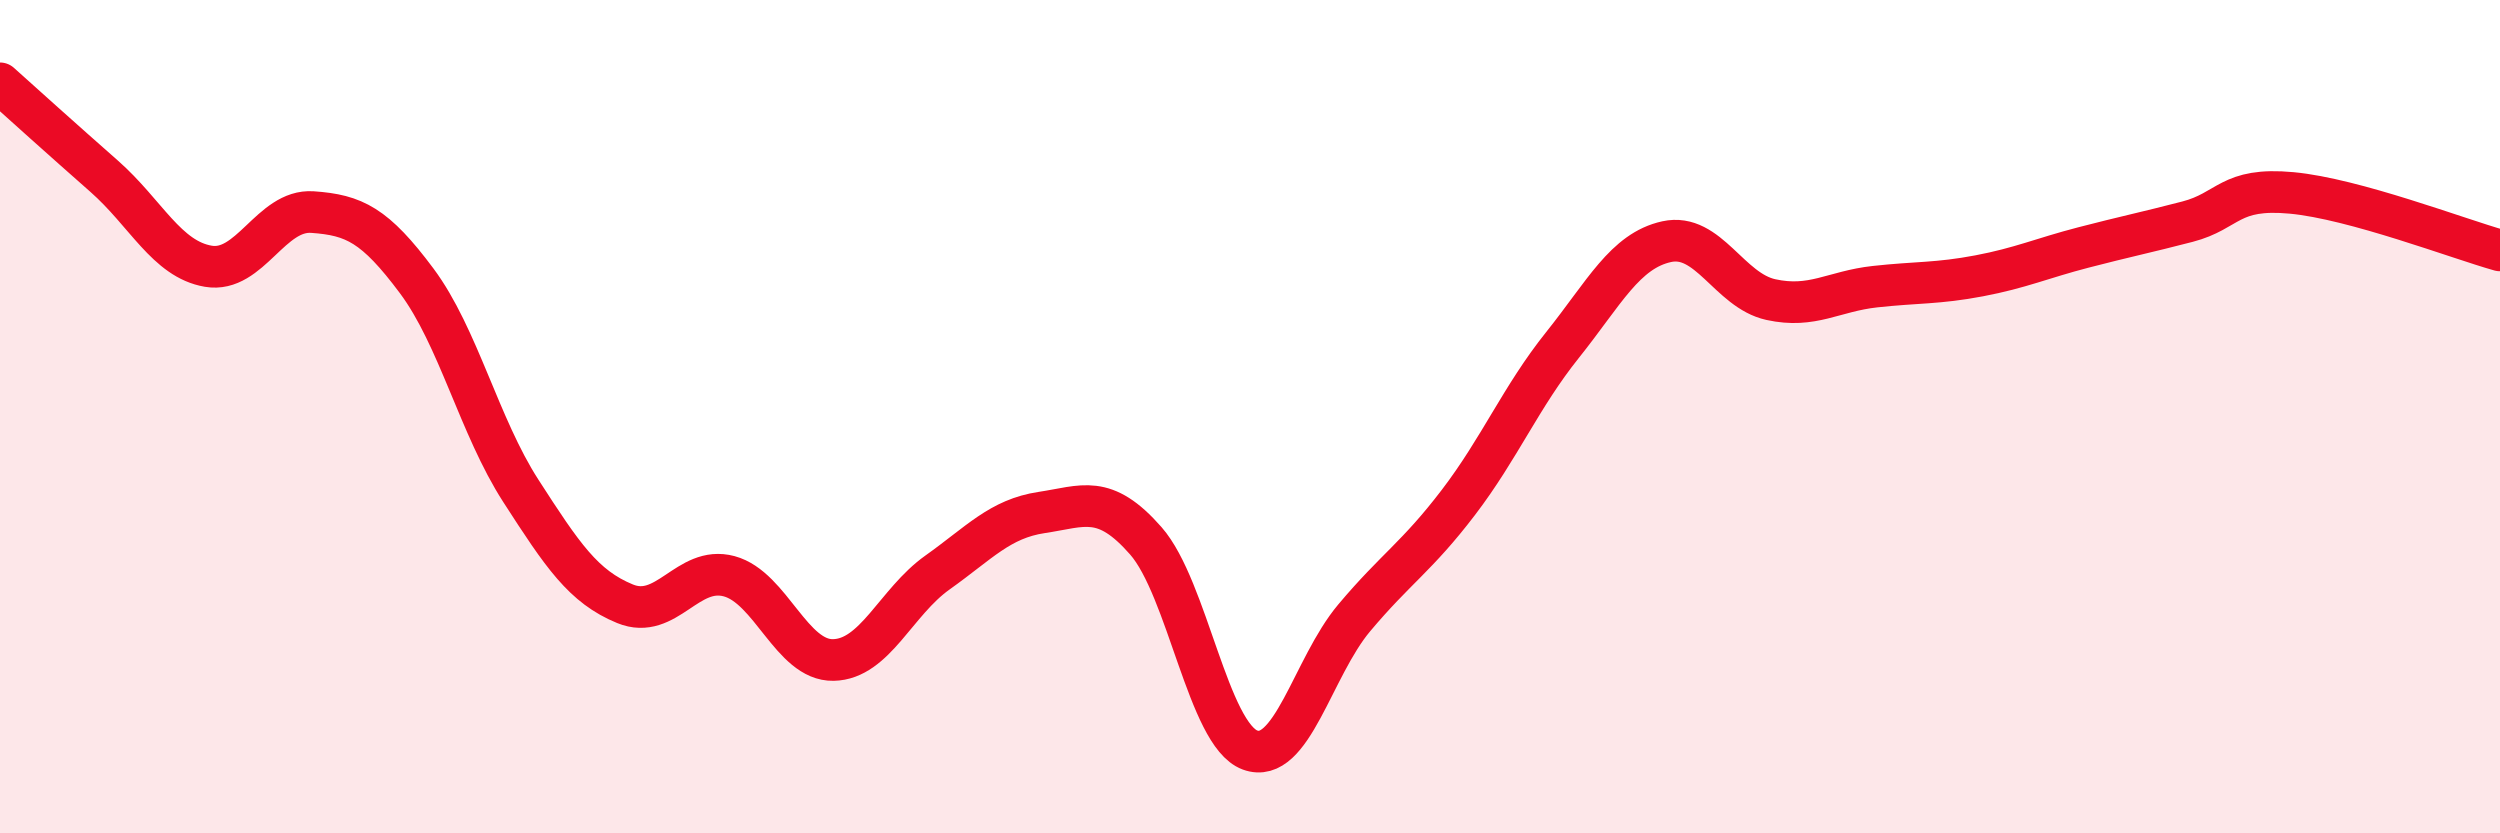
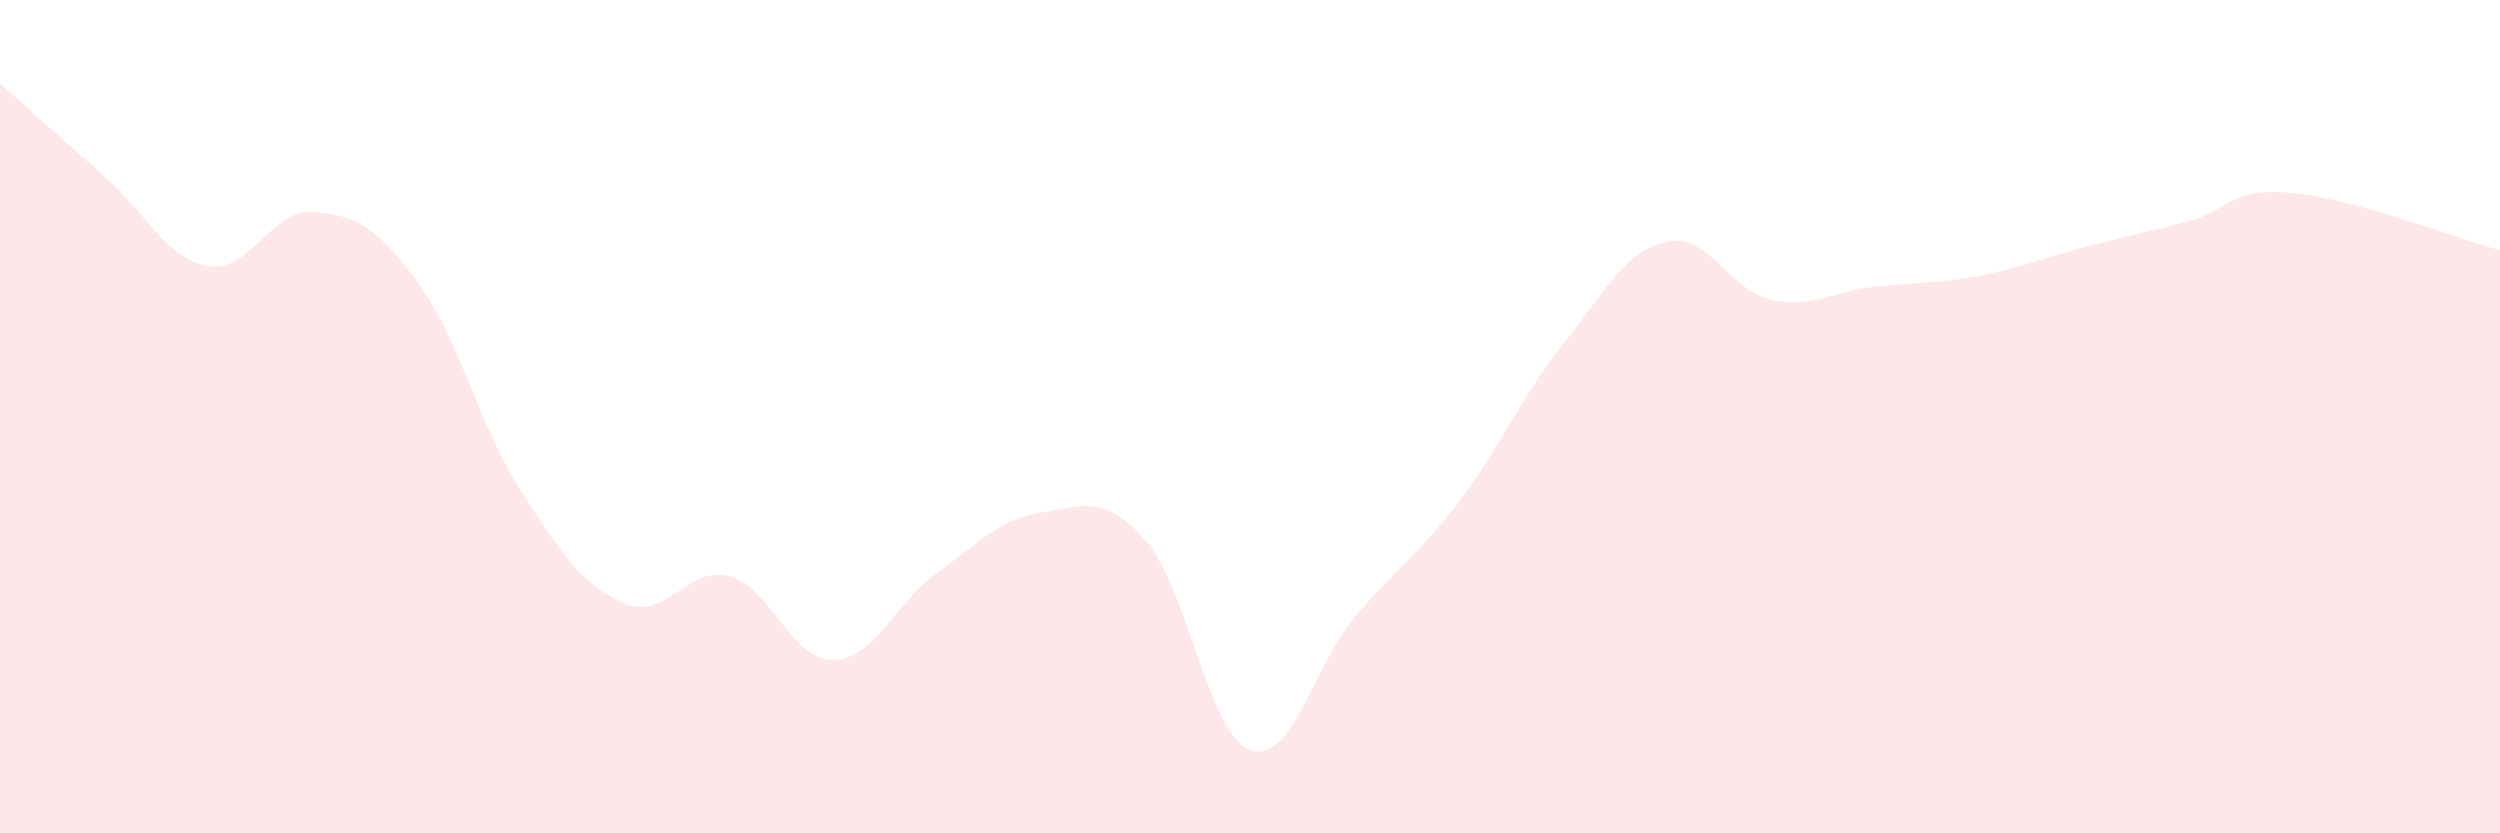
<svg xmlns="http://www.w3.org/2000/svg" width="60" height="20" viewBox="0 0 60 20">
  <path d="M 0,2 C 0.5,2.45 1.5,3.35 2.5,4.23 C 3.5,5.11 4,6.22 5,6.39 C 6,6.56 6.5,5.02 7.5,5.09 C 8.5,5.16 9,5.4 10,6.74 C 11,8.08 11.5,10.23 12.5,11.78 C 13.5,13.33 14,14.08 15,14.49 C 16,14.9 16.5,13.56 17.5,13.83 C 18.5,14.1 19,15.86 20,15.84 C 21,15.82 21.5,14.45 22.5,13.74 C 23.5,13.03 24,12.45 25,12.3 C 26,12.15 26.5,11.84 27.5,12.98 C 28.5,14.12 29,17.63 30,18 C 31,18.37 31.5,16.02 32.5,14.83 C 33.5,13.64 34,13.37 35,12.06 C 36,10.75 36.5,9.53 37.5,8.28 C 38.5,7.03 39,6.02 40,5.8 C 41,5.58 41.5,6.97 42.5,7.19 C 43.5,7.41 44,6.99 45,6.88 C 46,6.77 46.5,6.81 47.5,6.62 C 48.5,6.43 49,6.2 50,5.94 C 51,5.68 51.5,5.58 52.5,5.32 C 53.5,5.06 53.5,4.49 55,4.63 C 56.5,4.77 59,5.73 60,6.01L60 20L0 20Z" fill="#EB0A25" opacity="0.1" stroke-linecap="round" stroke-linejoin="round" />
-   <path d="M 0,2 C 0.5,2.45 1.5,3.35 2.5,4.23 C 3.5,5.11 4,6.22 5,6.39 C 6,6.56 6.5,5.02 7.5,5.09 C 8.5,5.16 9,5.4 10,6.74 C 11,8.08 11.5,10.23 12.5,11.78 C 13.5,13.33 14,14.08 15,14.49 C 16,14.9 16.5,13.56 17.5,13.83 C 18.5,14.1 19,15.86 20,15.84 C 21,15.82 21.5,14.45 22.5,13.74 C 23.5,13.03 24,12.45 25,12.3 C 26,12.15 26.5,11.84 27.5,12.98 C 28.5,14.12 29,17.63 30,18 C 31,18.37 31.5,16.02 32.5,14.83 C 33.5,13.64 34,13.37 35,12.06 C 36,10.75 36.5,9.53 37.5,8.28 C 38.5,7.03 39,6.02 40,5.8 C 41,5.58 41.5,6.97 42.5,7.19 C 43.5,7.41 44,6.99 45,6.88 C 46,6.77 46.5,6.81 47.5,6.62 C 48.5,6.43 49,6.2 50,5.94 C 51,5.68 51.5,5.58 52.5,5.32 C 53.5,5.06 53.5,4.49 55,4.63 C 56.5,4.77 59,5.73 60,6.01" stroke="#EB0A25" stroke-width="1" fill="none" stroke-linecap="round" stroke-linejoin="round" />
</svg>